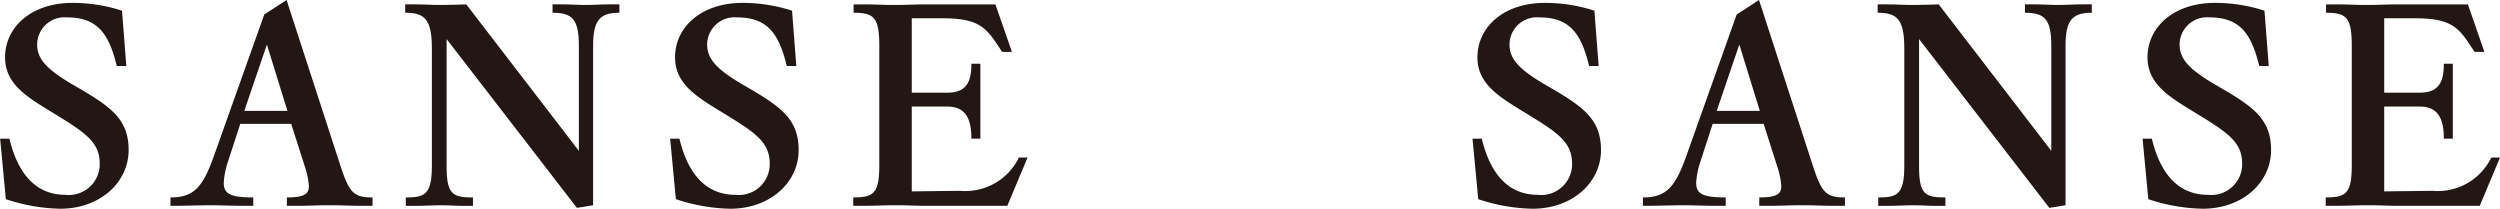
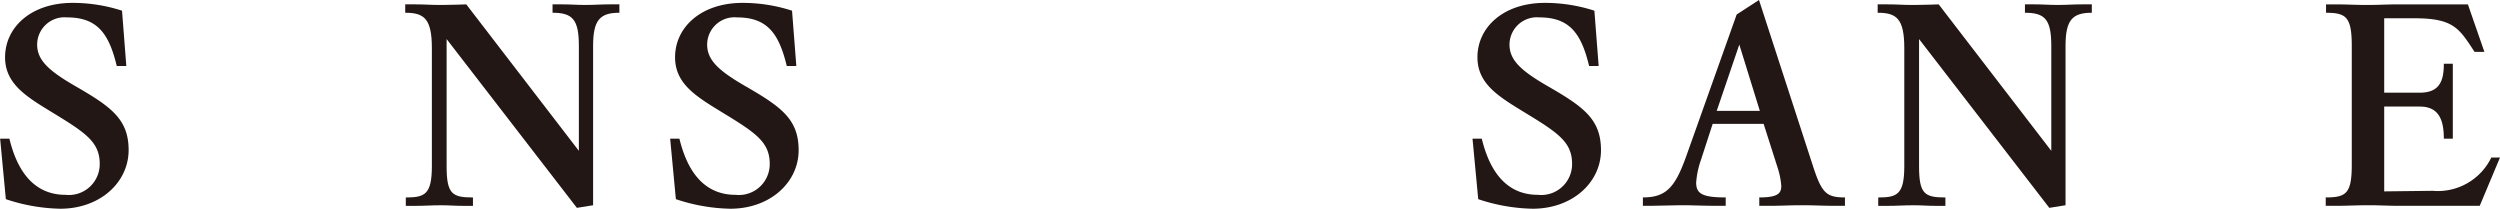
<svg xmlns="http://www.w3.org/2000/svg" width="174.897" height="14.602">
  <g fill="#221714">
    <path data-name="パス 11" d="M4.216 14.602a12.672 12.672 0 01-3.807-.669L.009 9.7h.648c.648 2.674 2.005 3.93 3.929 3.93a2.158 2.158 0 002.39-2.168c0-1.519-.972-2.167-3.3-3.585-1.822-1.113-3.321-2-3.321-3.868C.355 1.903 2.178.202 5.074.202a11.167 11.167 0 013.463.546l.3 3.869h-.668c-.547-2.269-1.357-3.4-3.484-3.4a1.915 1.915 0 00-2.086 1.9c0 1.073.77 1.822 2.755 2.956 2.45 1.418 3.645 2.288 3.645 4.435-.007 2.25-1.992 4.094-4.783 4.094z" />
-     <path data-name="パス 12" d="M25.354 14.399c-.891 0-1.4-.041-2.309-.041-.891 0-1.4.041-2.288.041h-.689v-.587c1.3 0 1.54-.284 1.54-.81a5.644 5.644 0 00-.284-1.357l-.952-2.978h-3.564l-.831 2.553a5.94 5.94 0 00-.324 1.559c0 .789.466 1.033 2.066 1.033v.587h-.527c-1.033 0-1.843-.041-2.43-.041-.426 0-1.155.021-2.289.041h-.546v-.587c1.66 0 2.268-.75 3.038-2.9l3.523-9.9L20.048 0l3.726 11.462c.648 2.026.952 2.35 2.289 2.35v.587zm-6.683-11.28l-1.58 4.637h3.018z" />
    <path data-name="パス 13" d="M41.493 3.22v11.138l-1.134.183-9.114-11.808v8.893c0 1.944.385 2.188 1.843 2.188v.587h-.689c-.607 0-.931-.041-1.538-.041-.689 0-1.094.041-1.782.041h-.689v-.587c1.316 0 1.823-.2 1.823-2.188V3.363c0-2.065-.548-2.471-1.864-2.471V.305h.689c.668 0 1.073.041 1.661.041h.3c.628 0 1.621-.041 1.621-.041l7.877 10.248V3.222c0-1.844-.424-2.33-1.842-2.33V.305h.668c.628 0 .993.041 1.62.041.669 0 1.053-.041 1.7-.041h.689v.587c-1.393-.002-1.839.545-1.839 2.328z" />
    <path data-name="パス 14" d="M51.09 14.602a12.663 12.663 0 01-3.807-.669l-.4-4.233h.648c.648 2.674 2 3.93 3.928 3.93a2.158 2.158 0 002.39-2.168c0-1.519-.972-2.167-3.3-3.585-1.823-1.113-3.322-2-3.322-3.868 0-2.106 1.823-3.807 4.719-3.807a11.17 11.17 0 013.464.546l.3 3.869h-.669c-.546-2.269-1.357-3.4-3.483-3.4a1.915 1.915 0 00-2.086 1.9c0 1.073.769 1.822 2.754 2.956 2.45 1.418 3.646 2.288 3.646 4.435-.002 2.25-1.987 4.094-4.782 4.094z" />
-     <path data-name="パス 15" d="M70.47 14.399h-5.654c-.83 0-1.3-.041-2.126-.041-.891 0-1.418.041-2.329.041h-.669v-.587c1.438 0 1.823-.284 1.823-2.289v-8.3c0-2.026-.385-2.33-1.8-2.33V.306h.648c.87 0 1.357.041 2.227.041s1.357-.041 2.228-.041h4.82l1.155 3.322h-.689c-1.073-1.64-1.458-2.35-4.213-2.35h-2.105v5.205h2.491c1.378 0 1.681-.81 1.681-2.026h.628v5.246h-.628c0-1.275-.324-2.248-1.681-2.248h-2.491v5.934l3.383-.04a4.16 4.16 0 004.111-2.329h.607z" />
    <path data-name="パス 16" d="M107.222 14.602a12.663 12.663 0 01-3.807-.669l-.4-4.233h.648c.648 2.674 2.005 3.93 3.928 3.93a2.158 2.158 0 002.39-2.168c0-1.519-.972-2.167-3.3-3.585-1.823-1.113-3.321-2-3.321-3.868 0-2.106 1.822-3.807 4.718-3.807a11.16 11.16 0 013.463.546l.3 3.869h-.669c-.546-2.269-1.357-3.4-3.483-3.4a1.915 1.915 0 00-2.086 1.9c0 1.073.769 1.822 2.754 2.956 2.451 1.418 3.646 2.288 3.646 4.435-.001 2.25-1.987 4.094-4.781 4.094z" />
    <path data-name="パス 17" d="M128.363 14.399c-.891 0-1.4-.041-2.308-.041-.891 0-1.4.041-2.289.041h-.689v-.587c1.3 0 1.54-.284 1.54-.81a5.6 5.6 0 00-.284-1.357l-.951-2.978h-3.566l-.83 2.553a5.94 5.94 0 00-.324 1.559c0 .789.465 1.033 2.066 1.033v.587h-.527c-1.033 0-1.843-.041-2.43-.041-.426 0-1.155.021-2.289.041h-.547v-.587c1.661 0 2.268-.75 3.038-2.9l3.524-9.9L123.057 0l3.726 11.462c.648 2.026.952 2.35 2.288 2.35v.587zm-6.683-11.28l-1.58 4.637h3.016z" />
    <path data-name="パス 18" d="M144.503 3.22v11.138l-1.135.183-9.113-11.808v8.893c0 1.944.385 2.188 1.843 2.188v.587h-.689c-.607 0-.931-.041-1.539-.041-.688 0-1.093.041-1.782.041h-.689v-.587c1.317 0 1.823-.2 1.823-2.188V3.363c0-2.065-.547-2.471-1.863-2.471V.305h.688c.669 0 1.074.041 1.661.041h.3c.628 0 1.62-.041 1.62-.041l7.878 10.248V3.222c0-1.844-.425-2.33-1.843-2.33V.305h.669c.627 0 .992.041 1.62.041.668 0 1.053-.041 1.7-.041h.689v.587c-1.393-.002-1.838.545-1.838 2.328z" />
-     <path data-name="パス 19" d="M154.1 14.602a12.674 12.674 0 01-3.808-.669l-.4-4.233h.648c.648 2.674 2.005 3.93 3.929 3.93a2.158 2.158 0 002.39-2.168c0-1.519-.972-2.167-3.3-3.585-1.823-1.113-3.322-2-3.322-3.868 0-2.106 1.823-3.807 4.719-3.807a11.17 11.17 0 013.464.546l.3 3.869h-.668c-.547-2.269-1.357-3.4-3.484-3.4a1.916 1.916 0 00-2.086 1.9c0 1.073.77 1.822 2.755 2.956 2.45 1.418 3.645 2.288 3.645 4.435-.003 2.25-1.988 4.094-4.782 4.094z" />
    <path data-name="パス 20" d="M173.479 14.399h-5.65c-.831 0-1.3-.041-2.127-.041-.891 0-1.417.041-2.329.041h-.668v-.587c1.438 0 1.822-.284 1.822-2.289v-8.3c0-2.026-.384-2.33-1.8-2.33V.306h.648c.871 0 1.357.041 2.228.041s1.357-.041 2.228-.041h4.82l1.154 3.322h-.689c-1.073-1.64-1.458-2.35-4.212-2.35h-2.108v5.205h2.491c1.377 0 1.681-.81 1.681-2.026h.628v5.246h-.628c0-1.275-.324-2.248-1.681-2.248h-2.491v5.934l3.382-.04a4.158 4.158 0 004.111-2.329h.608z" />
  </g>
</svg>